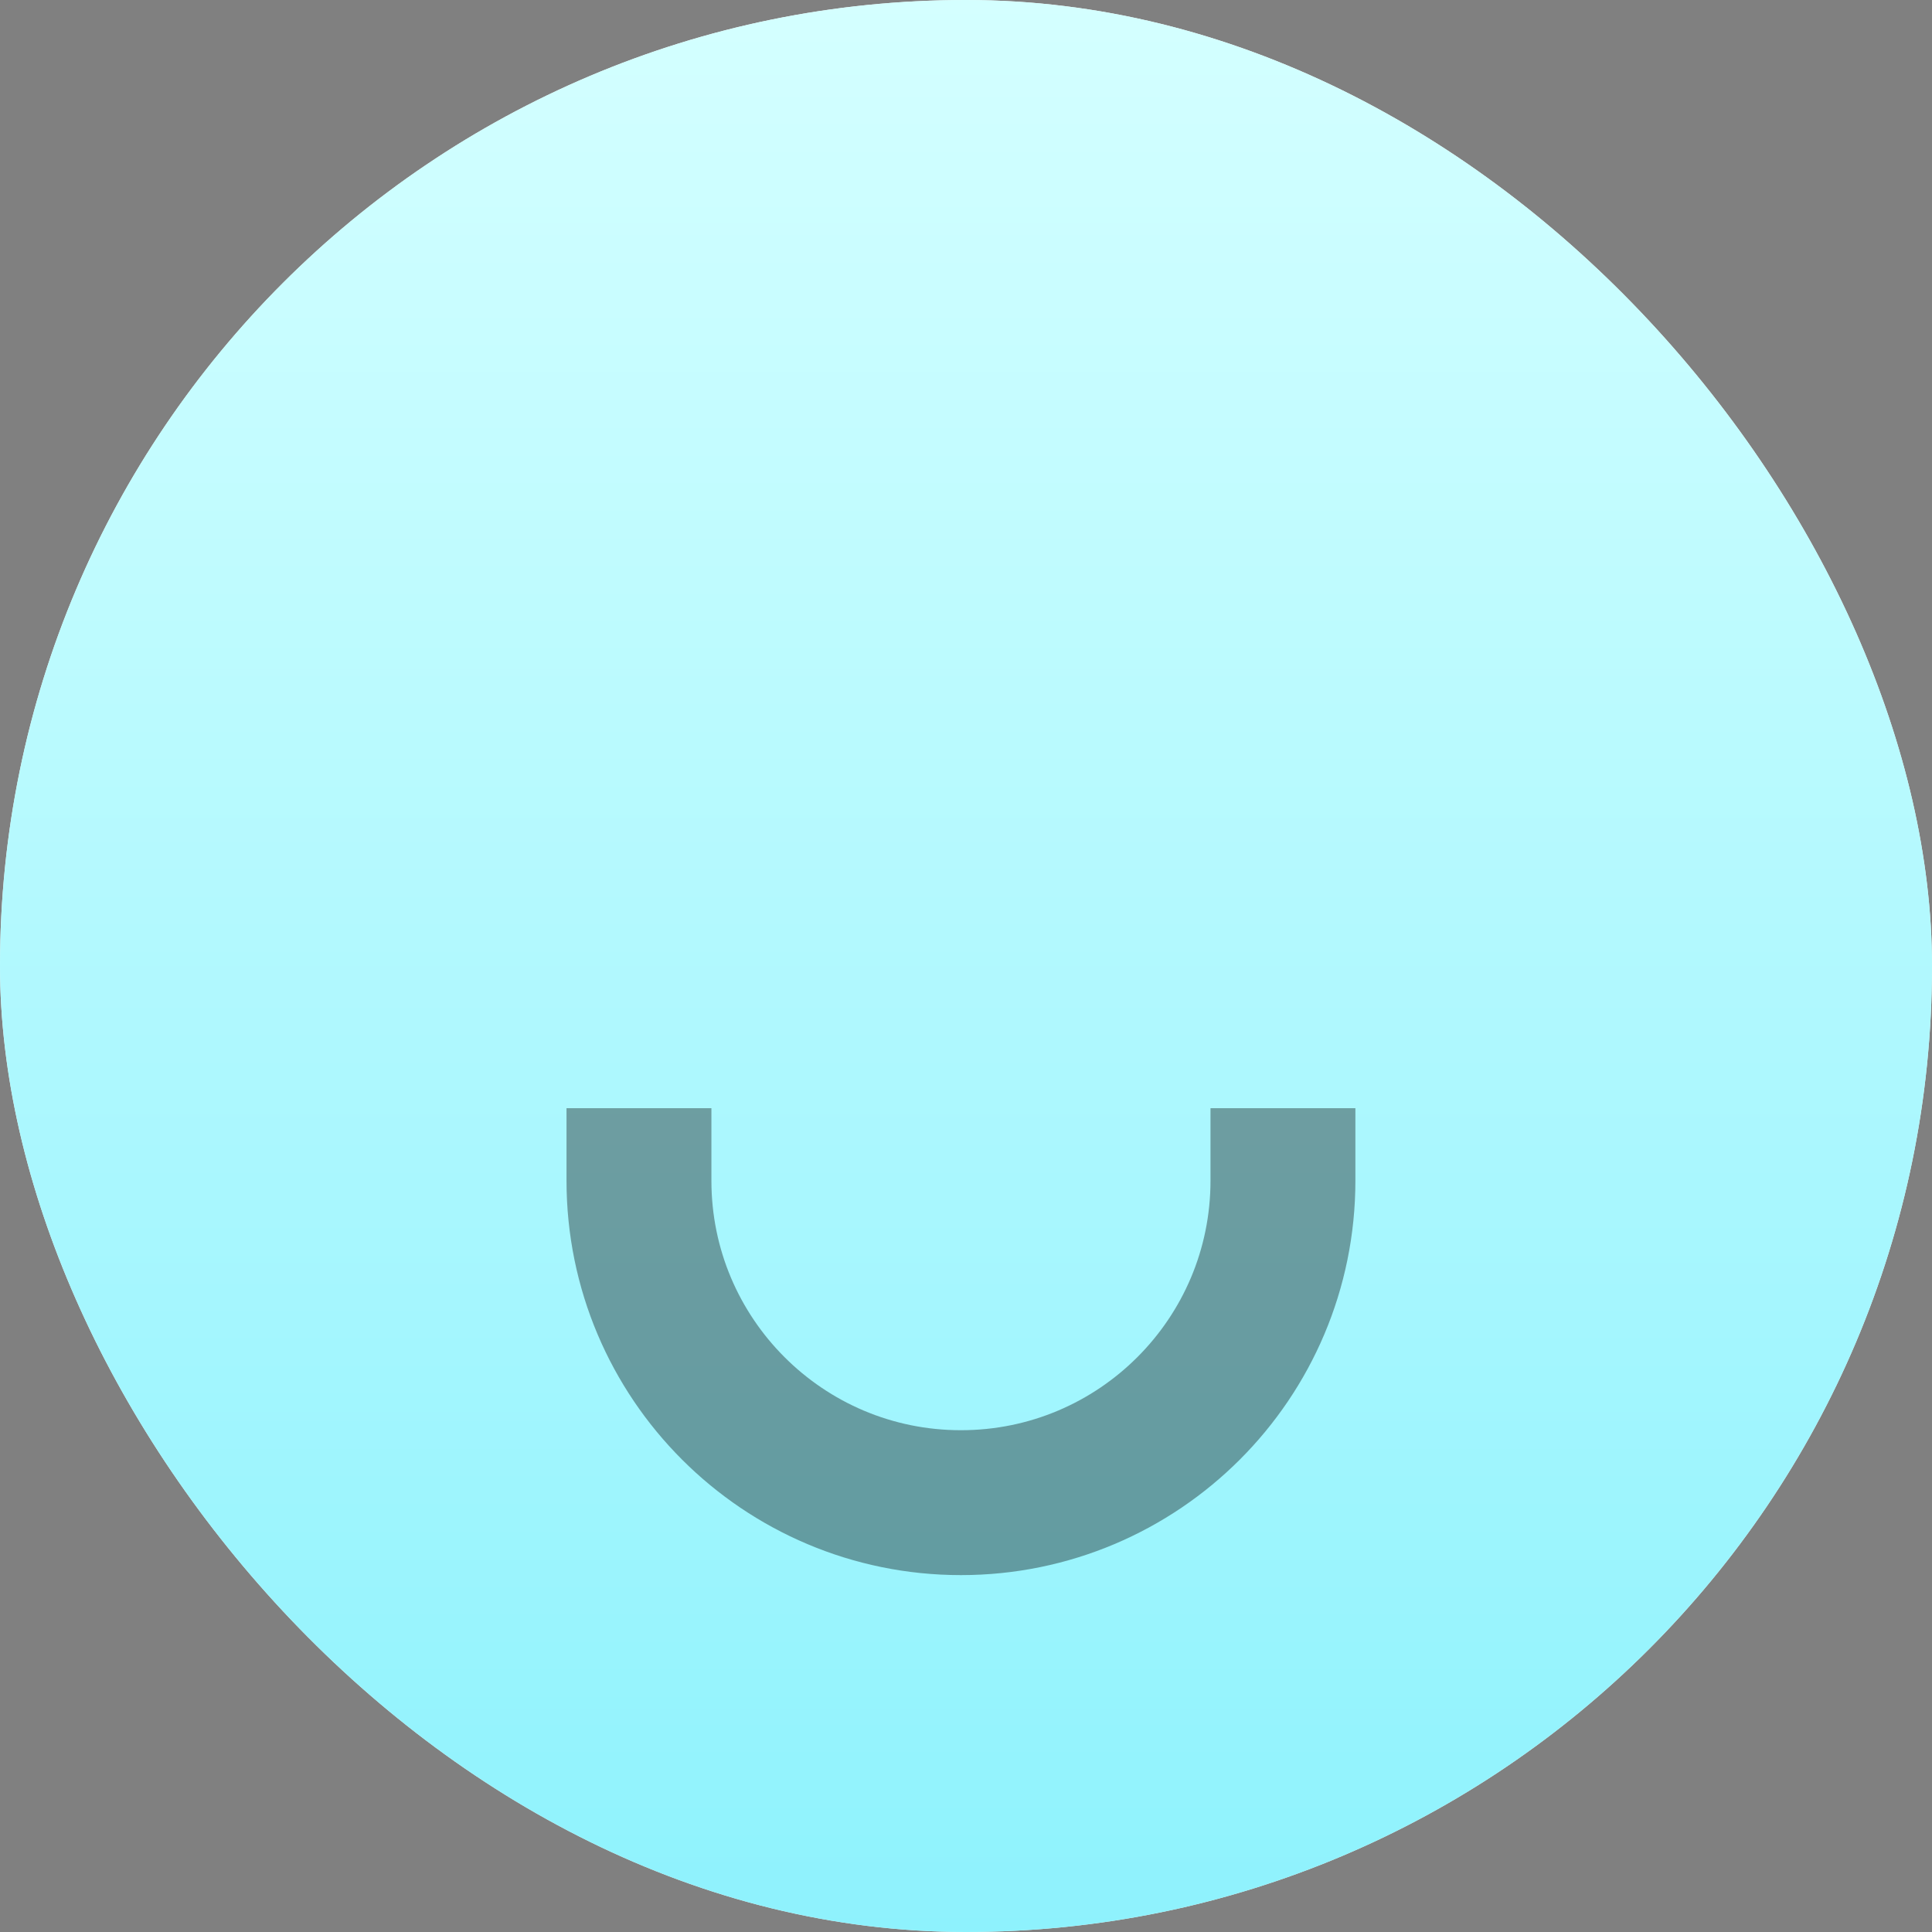
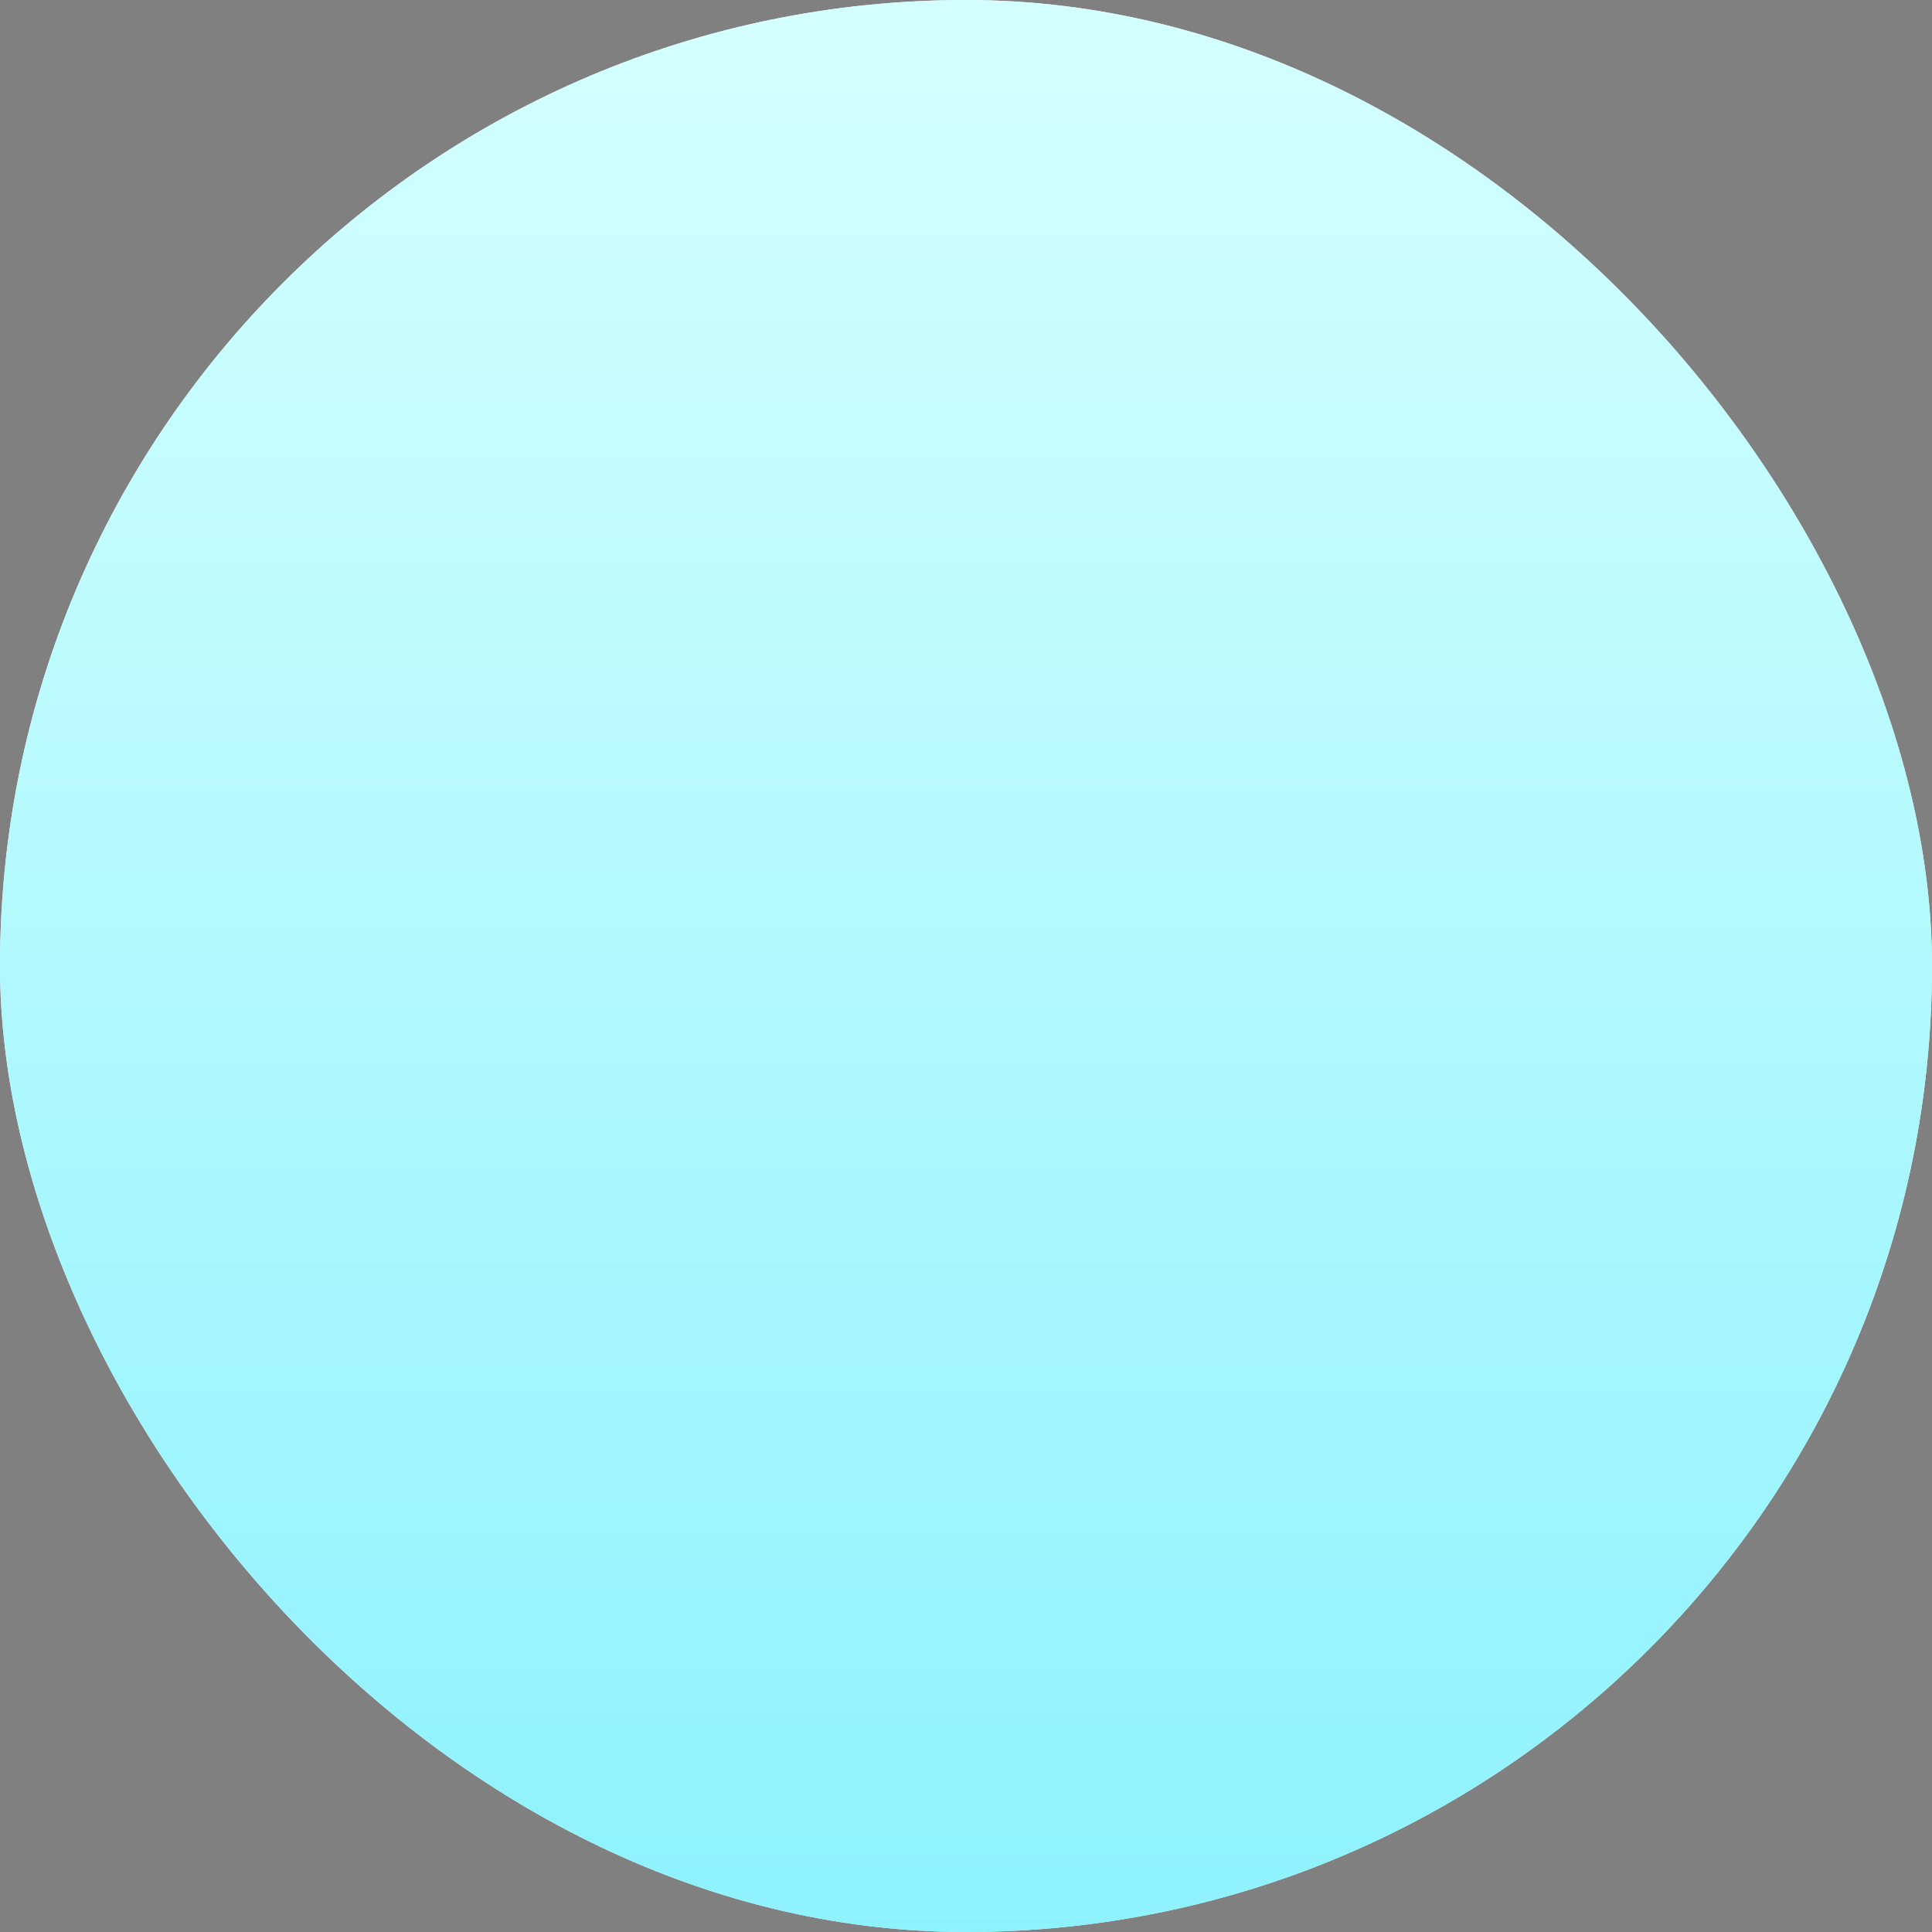
<svg xmlns="http://www.w3.org/2000/svg" width="40" height="40" viewBox="0 0 40 40" fill="none">
  <rect x="0" y="0" width="40" height="40" fill="#808080" stroke="none" />
  <rect width="40" height="40" rx="20" fill="#F5F5F5" />
  <rect width="40" height="40" rx="20" fill="url(#paint0_linear_2515_2413)" />
-   <path opacity="0.7" d="M26.562 24.444C26.562 28.126 23.577 31.111 19.895 31.111C16.213 31.111 13.229 28.126 13.229 24.444" stroke="black" stroke-opacity="0.52" stroke-width="3" stroke-linecap="square" />
  <defs>
    <linearGradient id="paint0_linear_2515_2413" x1="20" y1="0" x2="20" y2="40" gradientUnits="userSpaceOnUse">
      <stop stop-color="#D4FFFF" />
      <stop offset="1" stop-color="#8EF2FD" />
    </linearGradient>
  </defs>
</svg>